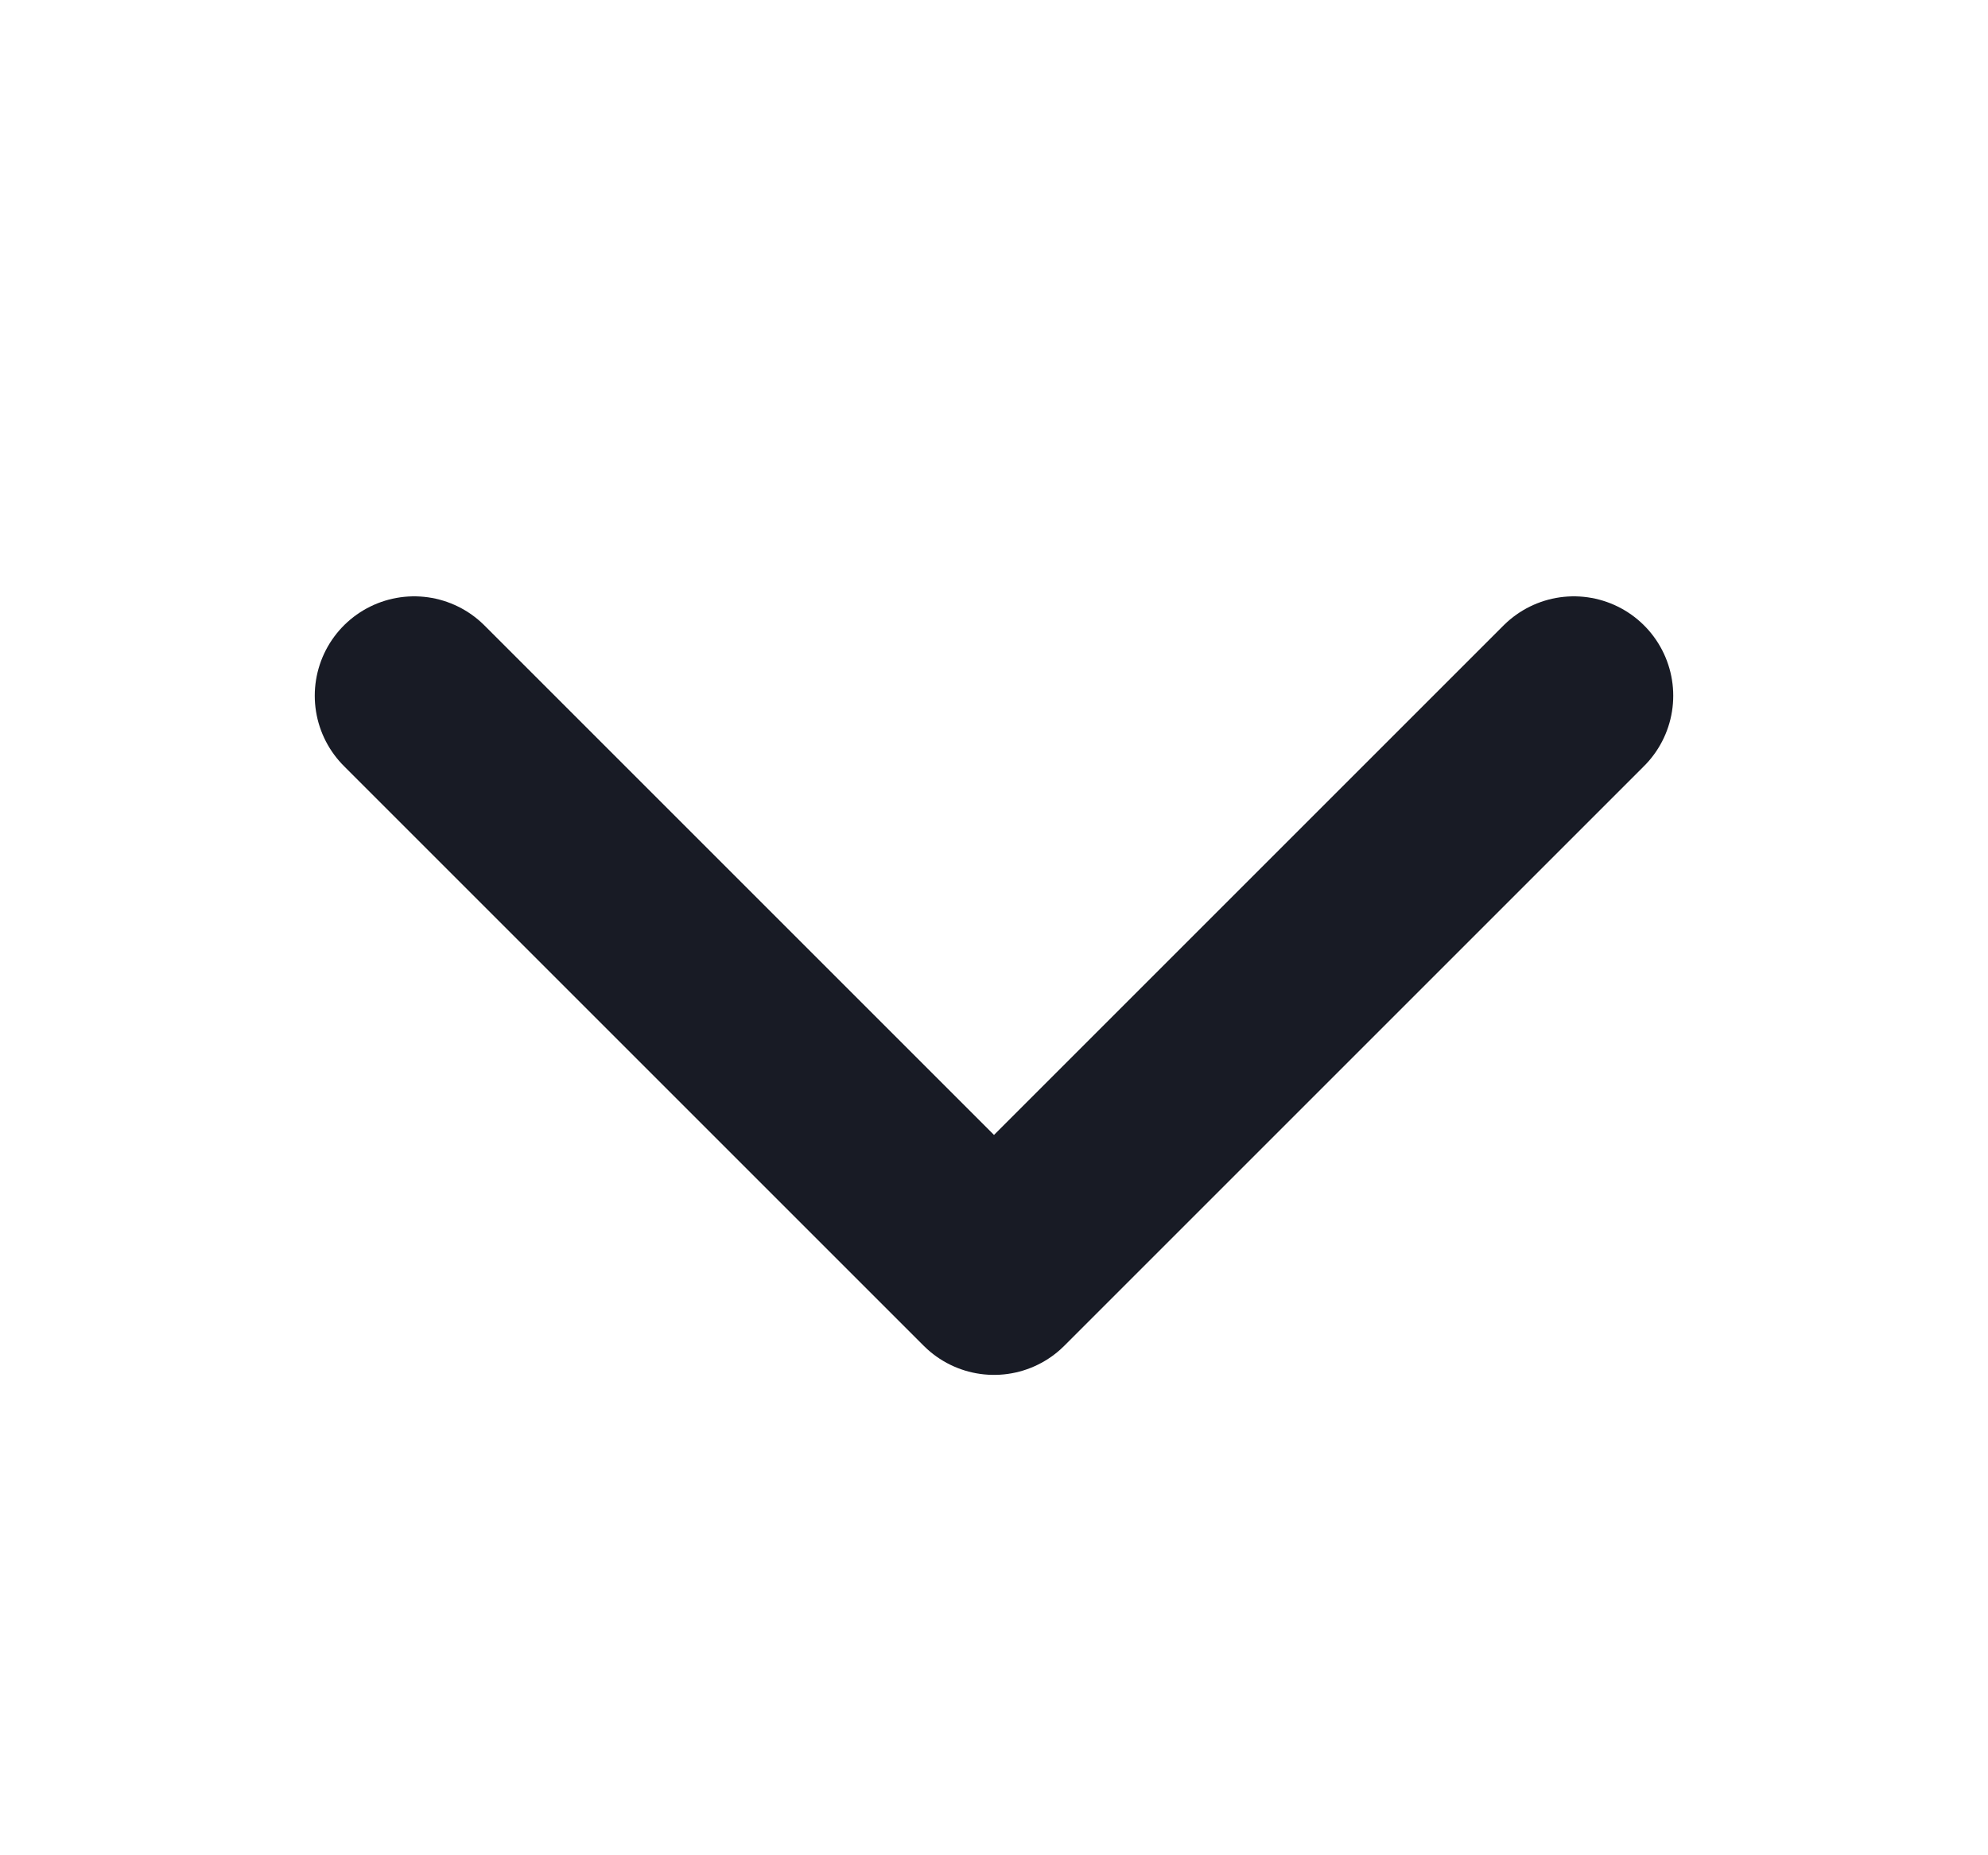
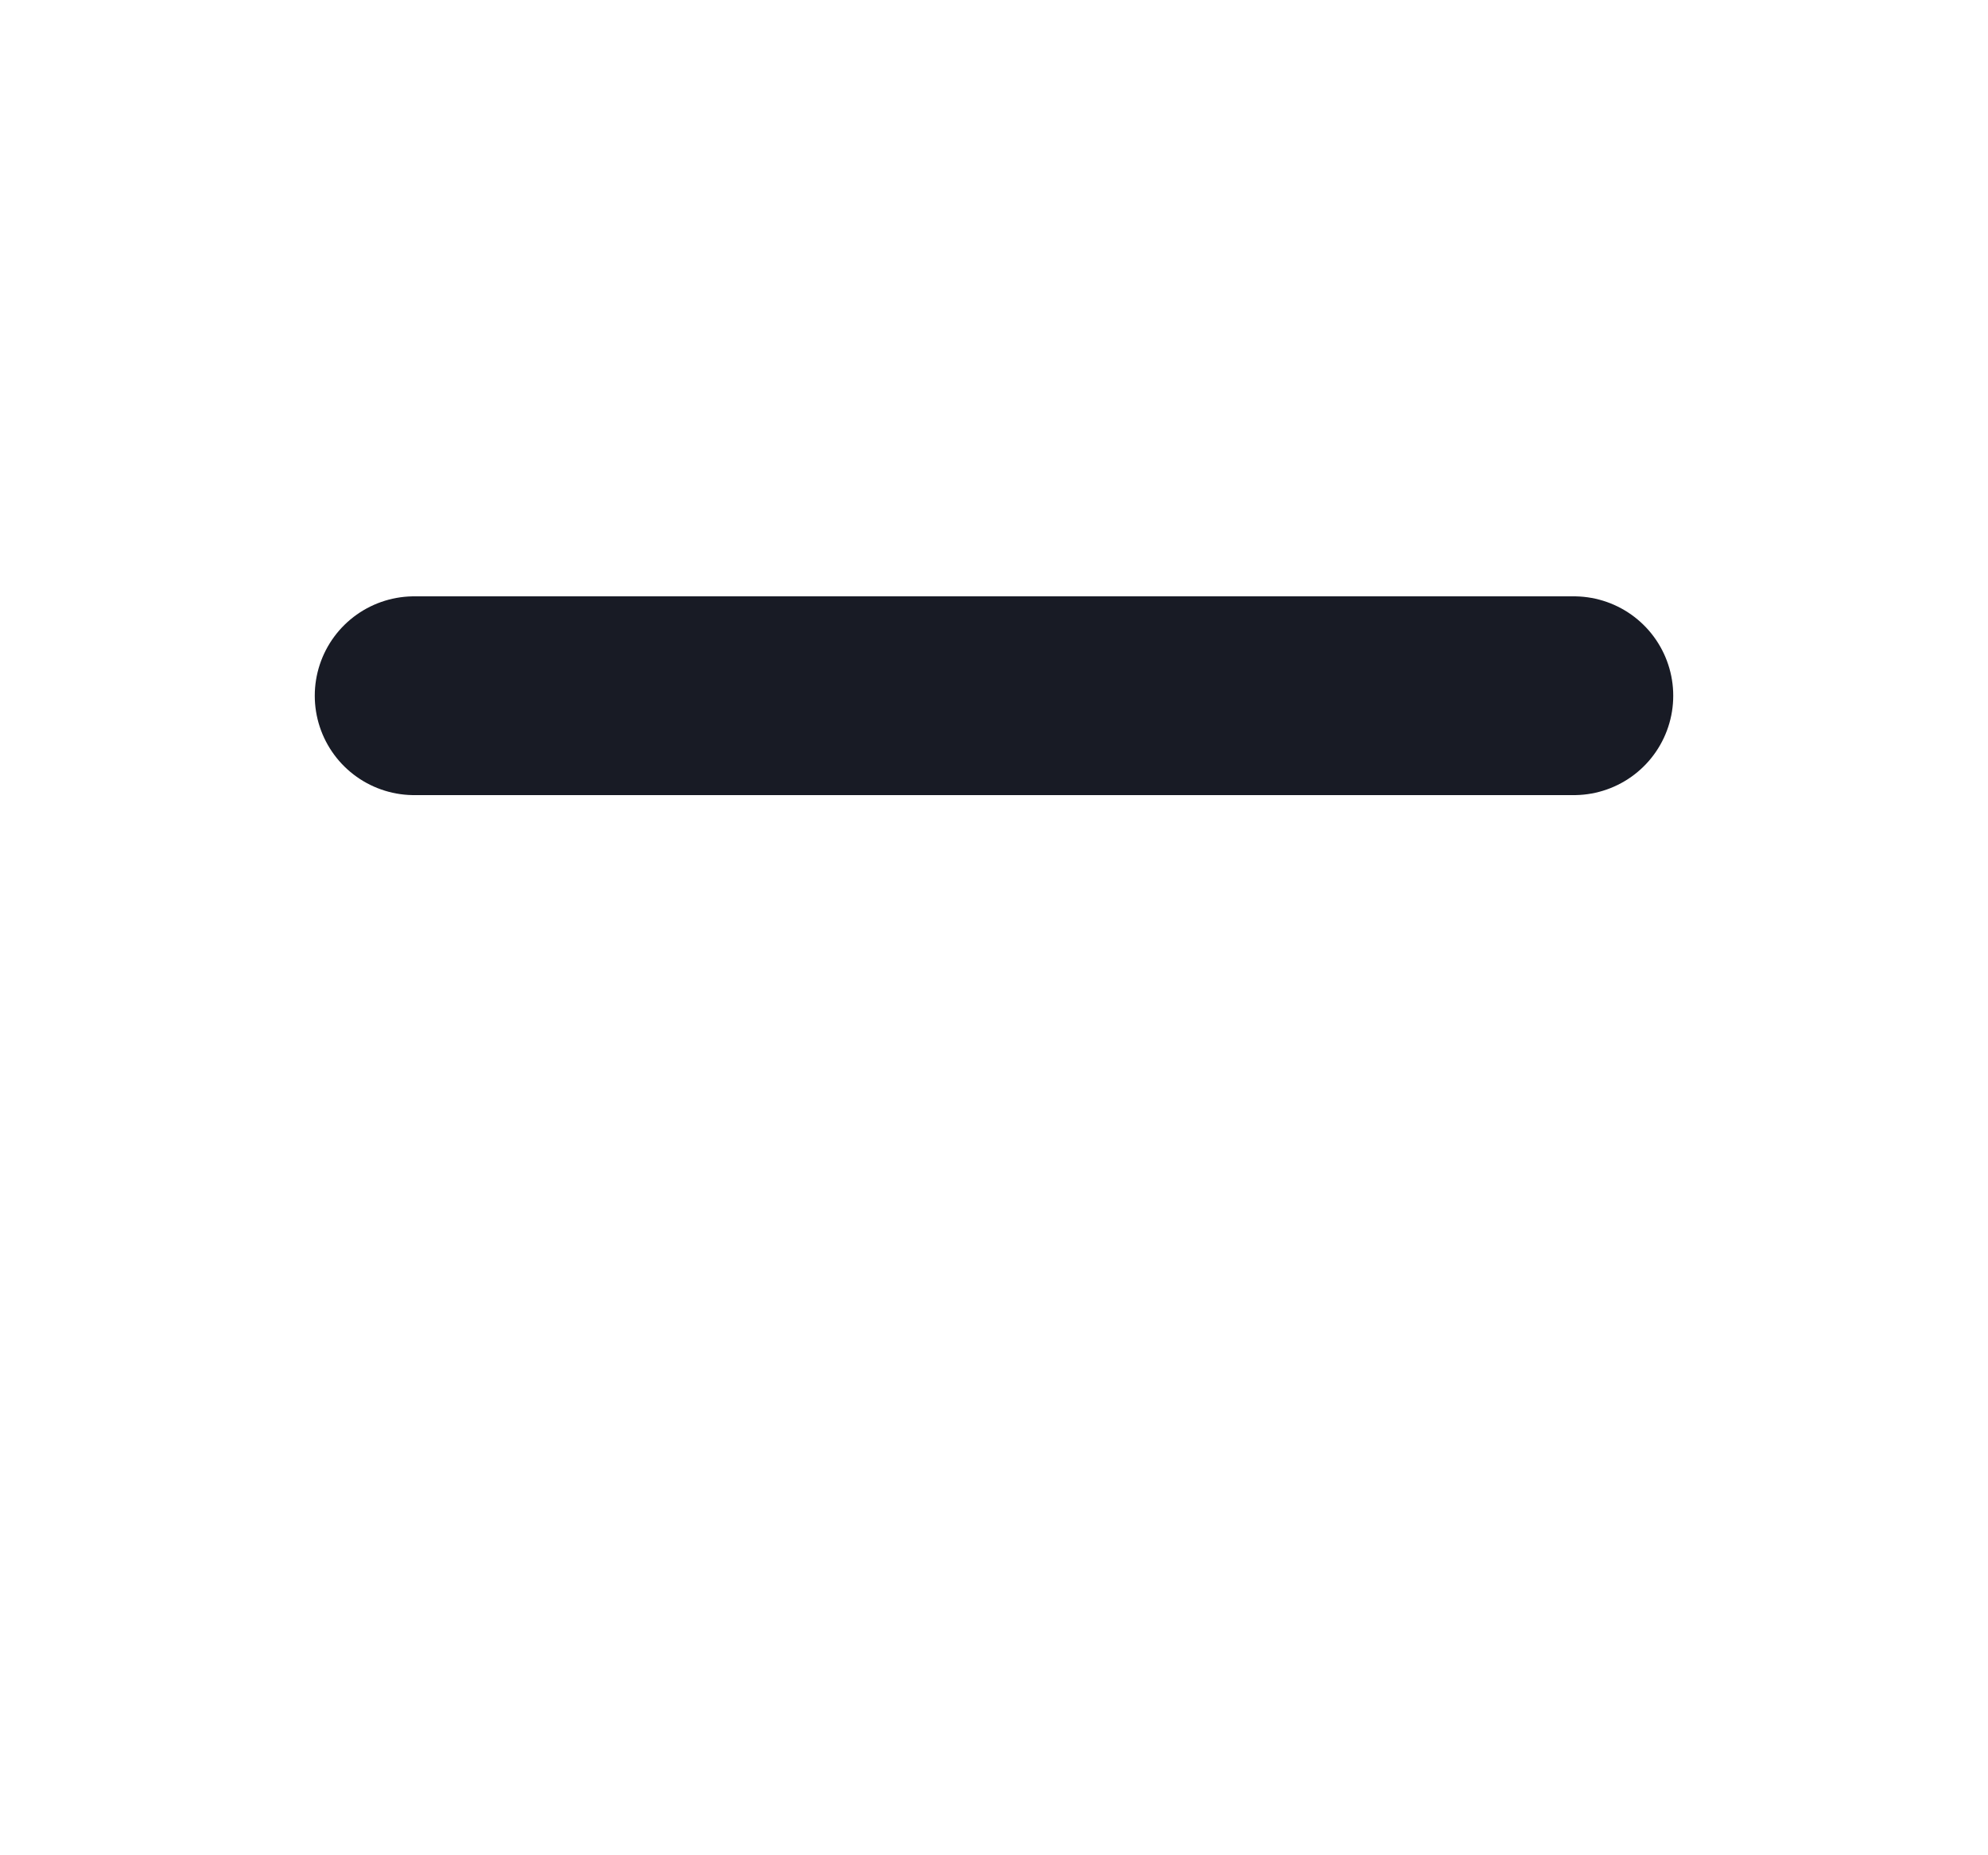
<svg xmlns="http://www.w3.org/2000/svg" width="15" height="14" viewBox="0 0 15 14" fill="none">
-   <path d="M11.875 5.25L7.5 9.625L3.125 5.25" stroke="#181B25" stroke-width="1.5" stroke-linecap="round" stroke-linejoin="round" />
+   <path d="M11.875 5.25L3.125 5.25" stroke="#181B25" stroke-width="1.5" stroke-linecap="round" stroke-linejoin="round" />
</svg>